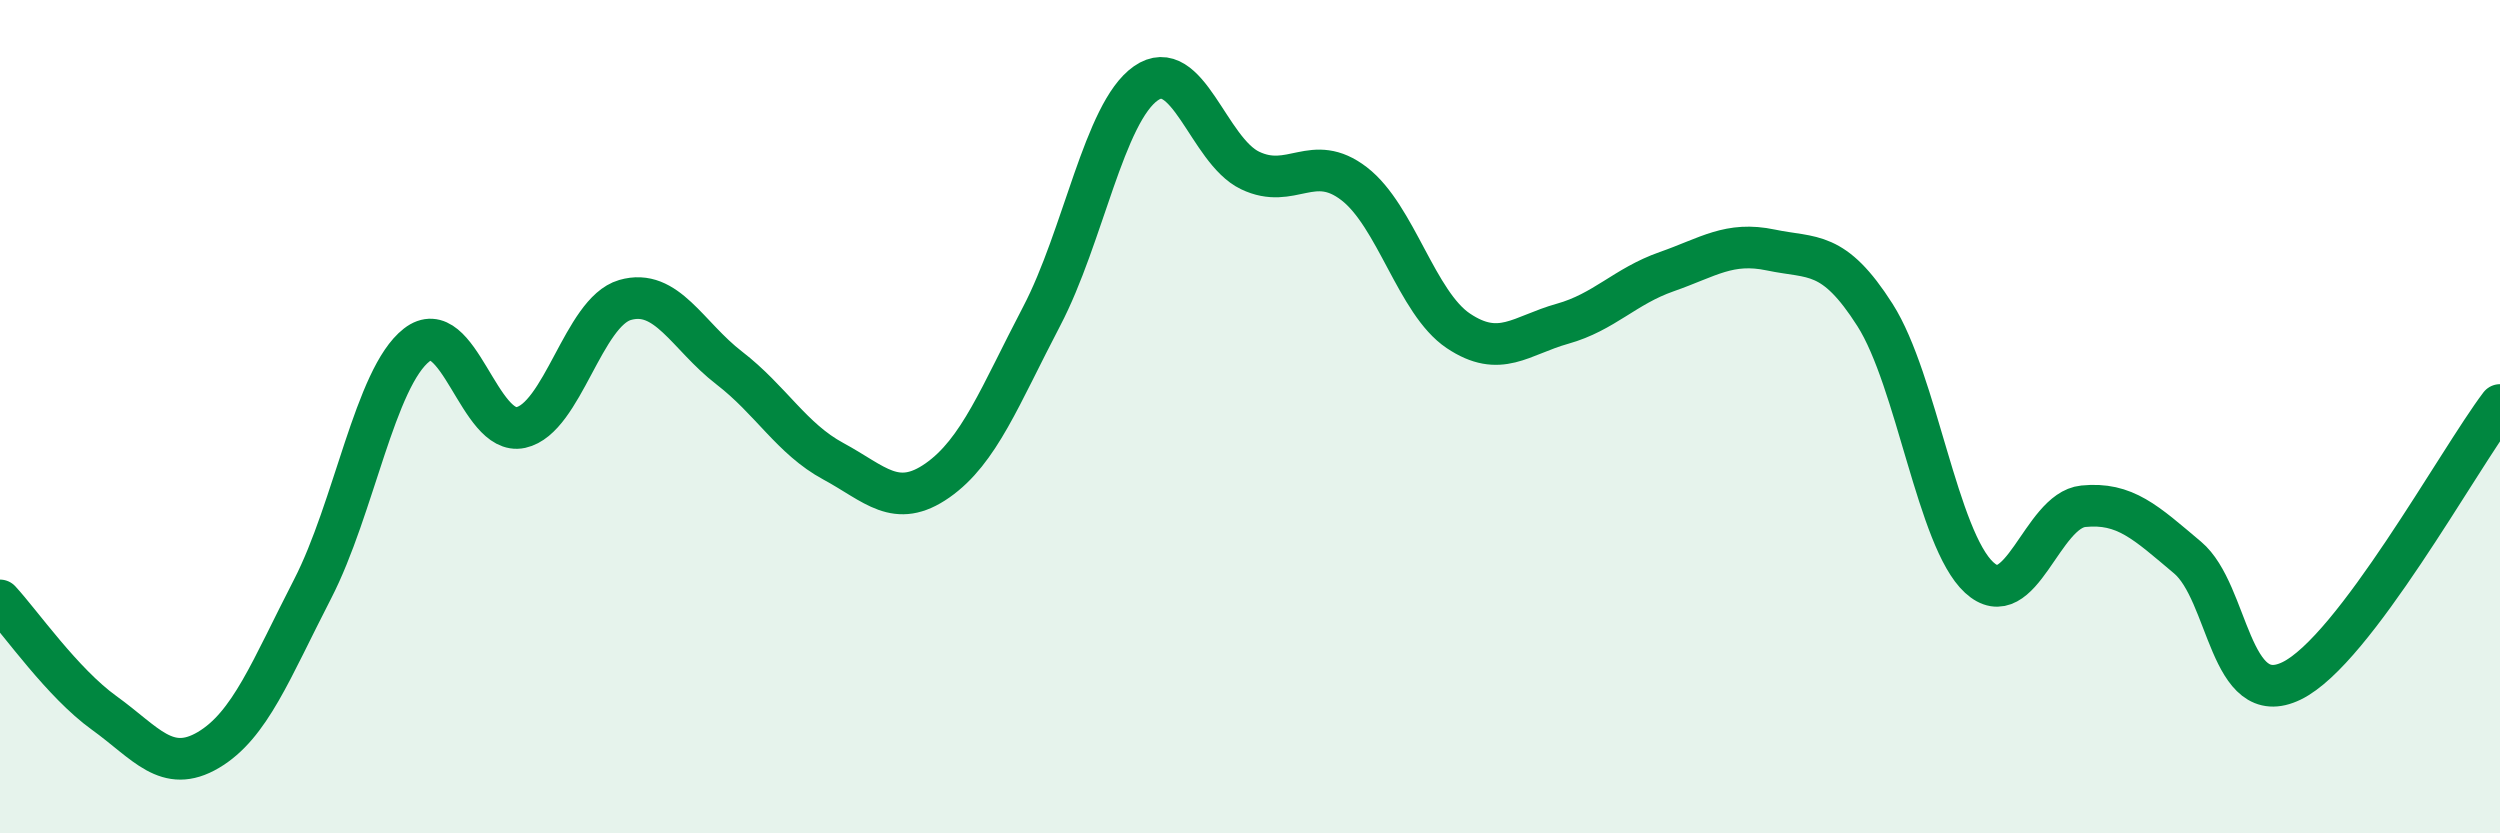
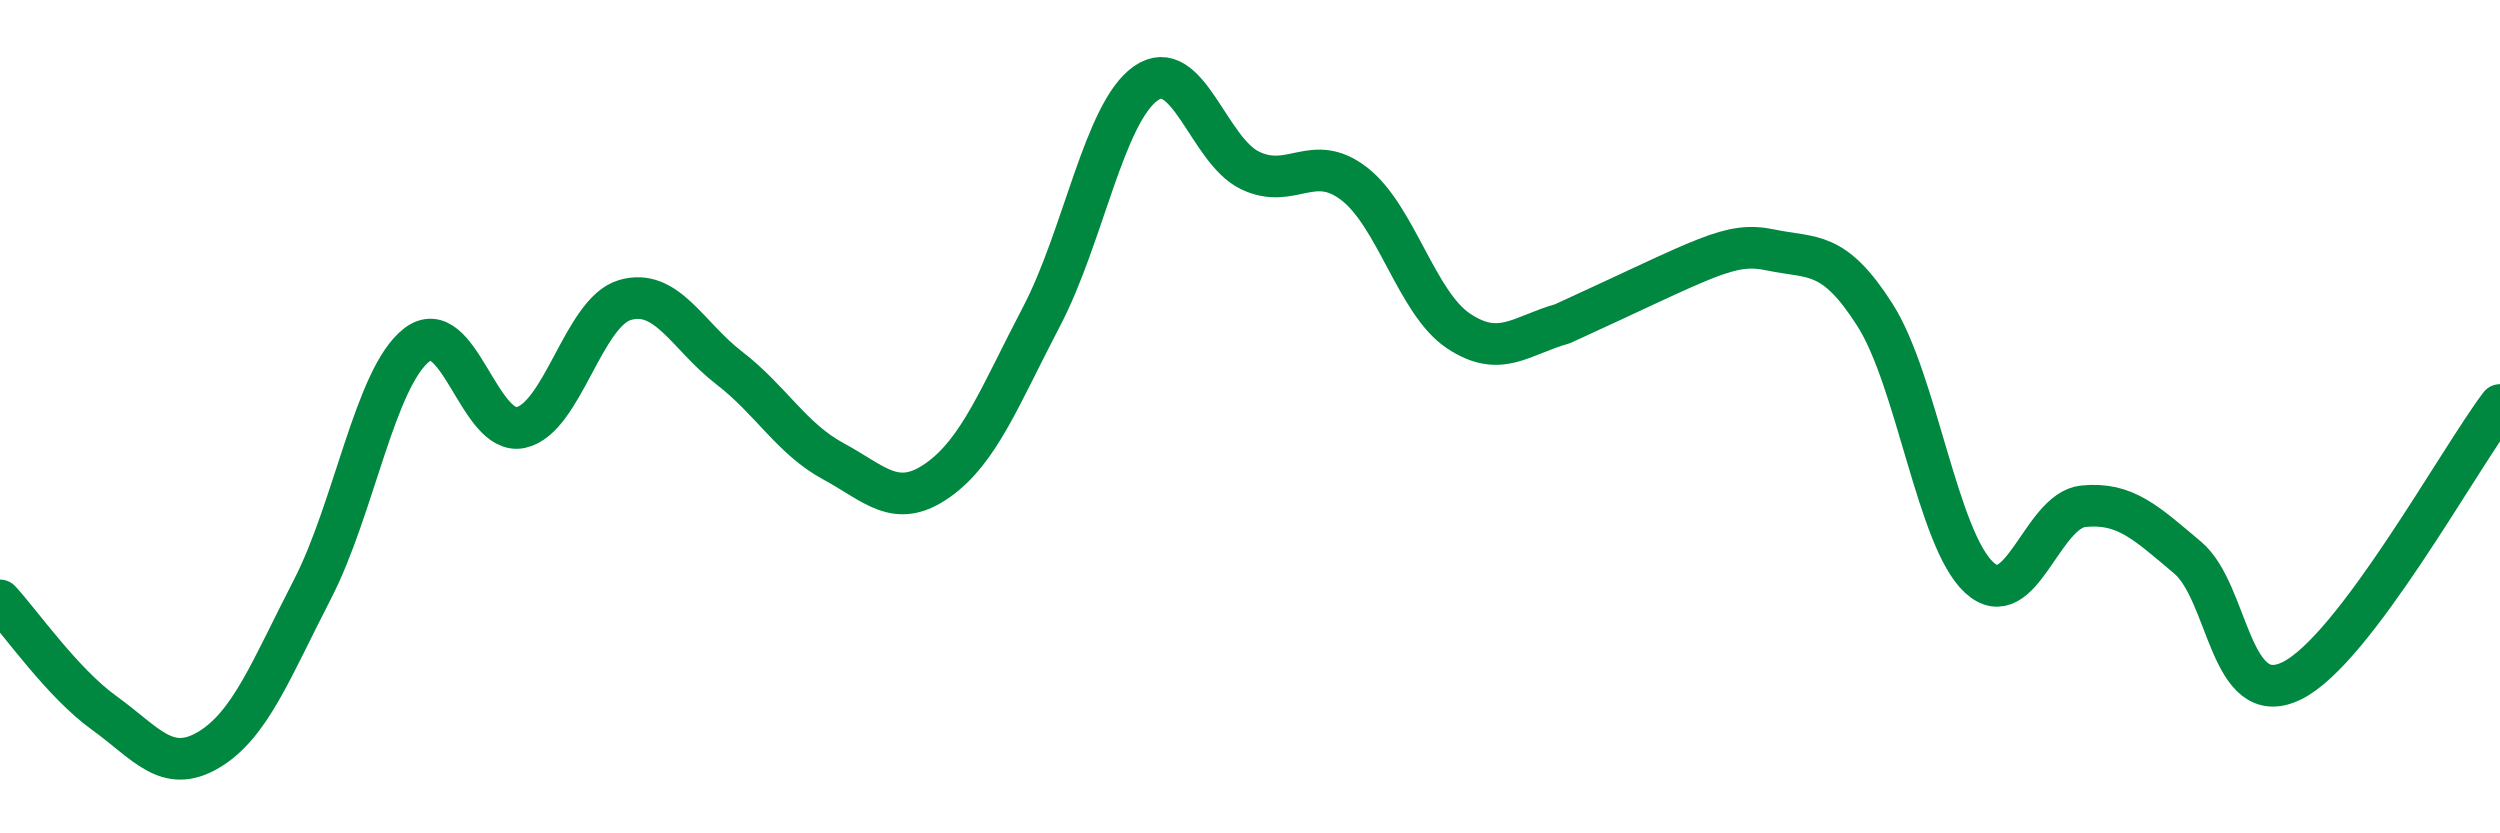
<svg xmlns="http://www.w3.org/2000/svg" width="60" height="20" viewBox="0 0 60 20">
-   <path d="M 0,14.41 C 0.5,14.95 1.5,16.39 2.5,17.11 C 3.5,17.83 4,18.59 5,18 C 6,17.41 6.5,16.08 7.5,14.14 C 8.5,12.2 9,9.06 10,8.28 C 11,7.5 11.5,10.48 12.5,10.26 C 13.5,10.04 14,7.49 15,7.2 C 16,6.91 16.5,8.06 17.5,8.83 C 18.5,9.6 19,10.53 20,11.07 C 21,11.61 21.5,12.23 22.5,11.53 C 23.5,10.83 24,9.5 25,7.59 C 26,5.68 26.5,2.7 27.5,2 C 28.5,1.3 29,3.61 30,4.09 C 31,4.57 31.5,3.64 32.5,4.41 C 33.5,5.18 34,7.27 35,7.94 C 36,8.61 36.5,8.05 37.5,7.77 C 38.5,7.49 39,6.87 40,6.52 C 41,6.17 41.5,5.79 42.5,6 C 43.5,6.21 44,5.99 45,7.56 C 46,9.13 46.5,12.94 47.5,13.86 C 48.5,14.78 49,12.25 50,12.15 C 51,12.05 51.5,12.54 52.5,13.38 C 53.5,14.22 53.5,17.07 55,16.34 C 56.5,15.61 59,11.04 60,9.72L60 20L0 20Z" fill="#008740" opacity="0.1" stroke-linecap="round" stroke-linejoin="round" />
-   <path d="M 0,14.41 C 0.5,14.95 1.5,16.39 2.5,17.11 C 3.5,17.83 4,18.59 5,18 C 6,17.41 6.5,16.08 7.5,14.14 C 8.5,12.2 9,9.06 10,8.28 C 11,7.5 11.5,10.48 12.5,10.26 C 13.5,10.04 14,7.49 15,7.2 C 16,6.91 16.5,8.06 17.5,8.83 C 18.5,9.6 19,10.53 20,11.07 C 21,11.61 21.5,12.23 22.5,11.53 C 23.5,10.83 24,9.5 25,7.59 C 26,5.68 26.5,2.7 27.5,2 C 28.5,1.3 29,3.61 30,4.09 C 31,4.57 31.5,3.64 32.5,4.41 C 33.5,5.18 34,7.27 35,7.94 C 36,8.61 36.5,8.05 37.5,7.77 C 38.5,7.49 39,6.87 40,6.52 C 41,6.17 41.5,5.79 42.5,6 C 43.5,6.21 44,5.99 45,7.56 C 46,9.13 46.5,12.94 47.5,13.86 C 48.5,14.78 49,12.25 50,12.15 C 51,12.05 51.5,12.54 52.5,13.38 C 53.5,14.22 53.5,17.07 55,16.34 C 56.5,15.61 59,11.04 60,9.72" stroke="#008740" stroke-width="1" fill="none" stroke-linecap="round" stroke-linejoin="round" />
+   <path d="M 0,14.41 C 0.5,14.95 1.5,16.39 2.5,17.11 C 3.5,17.83 4,18.59 5,18 C 6,17.41 6.5,16.08 7.5,14.14 C 8.5,12.2 9,9.06 10,8.28 C 11,7.5 11.5,10.48 12.5,10.26 C 13.5,10.04 14,7.49 15,7.2 C 16,6.91 16.5,8.06 17.5,8.83 C 18.5,9.6 19,10.53 20,11.07 C 21,11.61 21.5,12.23 22.5,11.53 C 23.5,10.83 24,9.5 25,7.59 C 26,5.68 26.5,2.7 27.5,2 C 28.5,1.3 29,3.61 30,4.09 C 31,4.57 31.5,3.64 32.5,4.41 C 33.5,5.18 34,7.27 35,7.94 C 36,8.61 36.5,8.05 37.5,7.77 C 41,6.17 41.5,5.79 42.5,6 C 43.5,6.21 44,5.99 45,7.56 C 46,9.13 46.5,12.94 47.5,13.86 C 48.5,14.78 49,12.25 50,12.15 C 51,12.05 51.5,12.54 52.5,13.38 C 53.5,14.22 53.5,17.07 55,16.34 C 56.5,15.61 59,11.04 60,9.72" stroke="#008740" stroke-width="1" fill="none" stroke-linecap="round" stroke-linejoin="round" />
</svg>